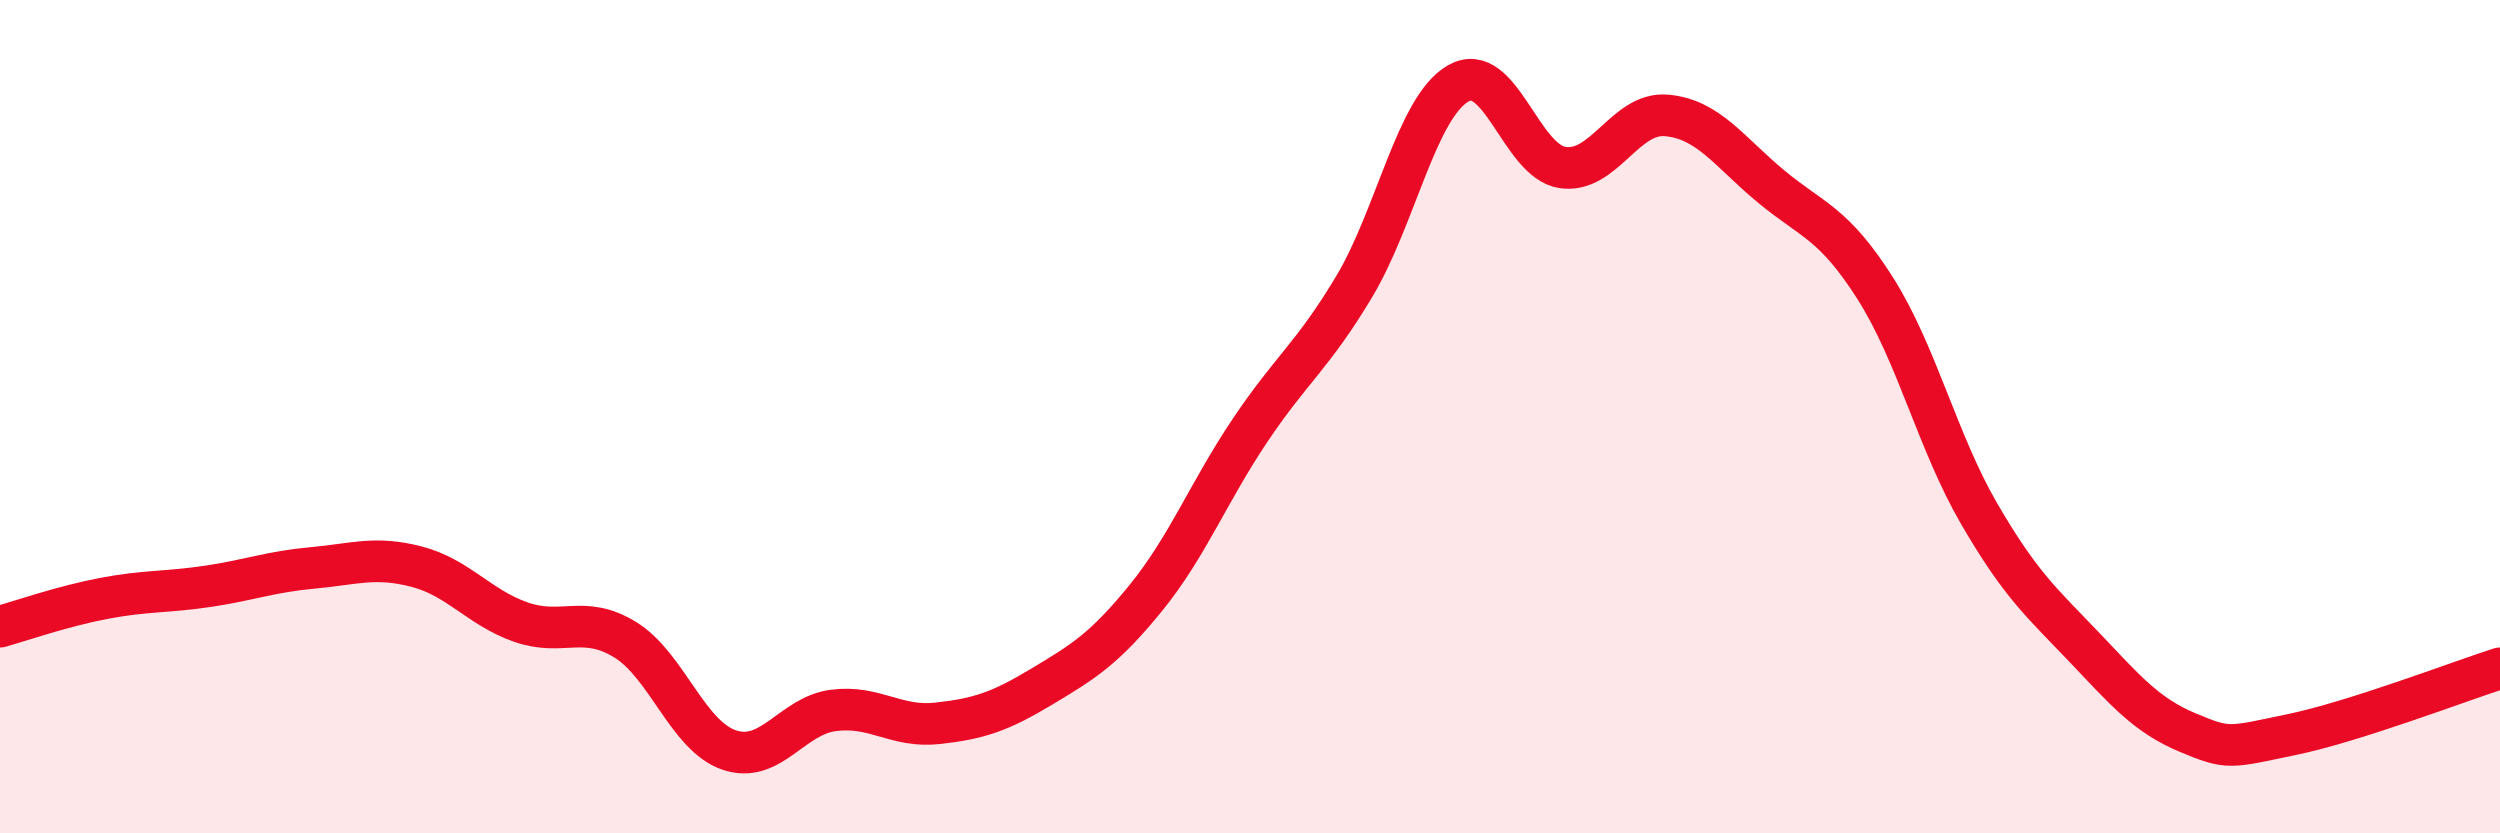
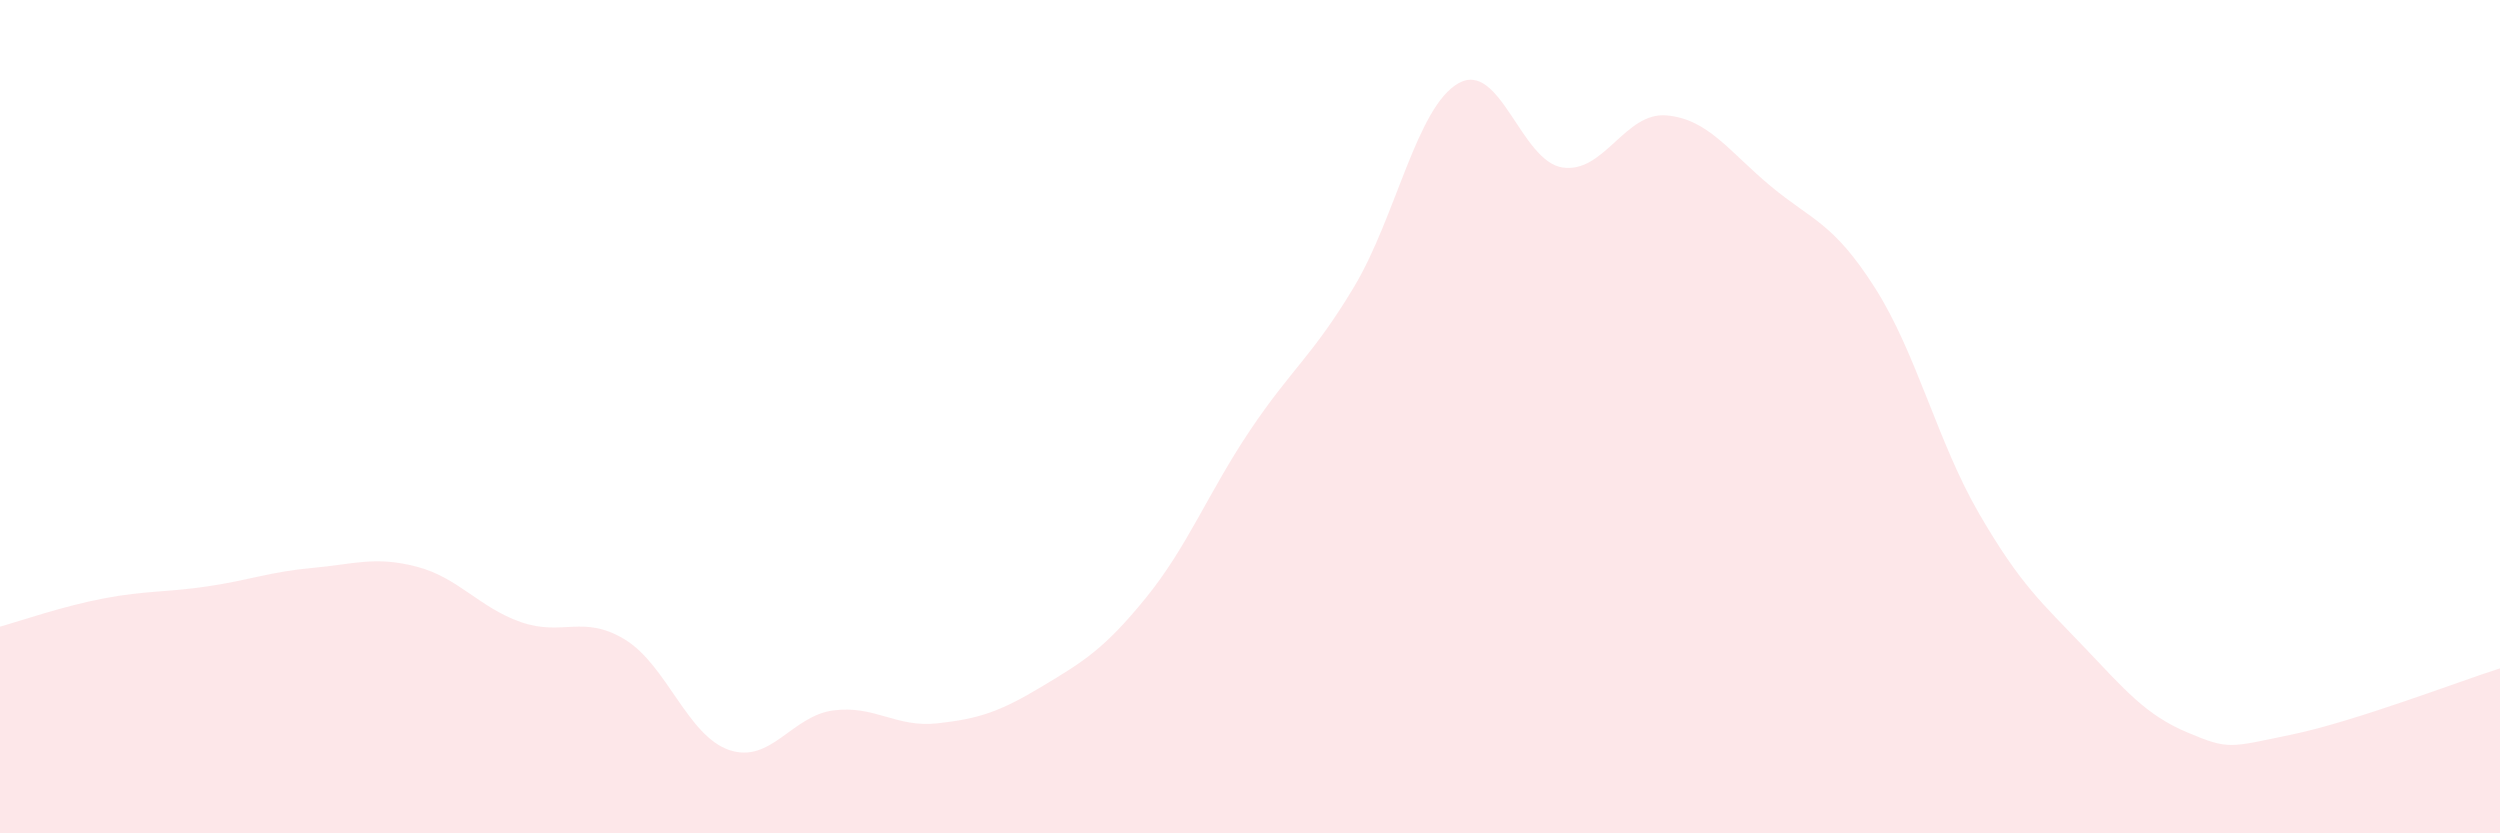
<svg xmlns="http://www.w3.org/2000/svg" width="60" height="20" viewBox="0 0 60 20">
  <path d="M 0,15.04 C 0.5,14.9 1.5,14.55 2.5,14.36 C 3.5,14.17 4,14.22 5,14.07 C 6,13.92 6.5,13.72 7.5,13.63 C 8.5,13.54 9,13.34 10,13.6 C 11,13.86 11.5,14.58 12.5,14.93 C 13.5,15.28 14,14.74 15,15.35 C 16,15.96 16.5,17.66 17.5,18 C 18.5,18.34 19,17.18 20,17.05 C 21,16.92 21.5,17.47 22.5,17.36 C 23.5,17.25 24,17.08 25,16.48 C 26,15.88 26.5,15.58 27.5,14.35 C 28.5,13.12 29,11.82 30,10.33 C 31,8.84 31.5,8.55 32.5,6.88 C 33.5,5.21 34,2.57 35,2 C 36,1.43 36.5,3.87 37.5,4.02 C 38.5,4.17 39,2.68 40,2.77 C 41,2.86 41.5,3.64 42.5,4.47 C 43.5,5.3 44,5.34 45,6.91 C 46,8.48 46.5,10.61 47.5,12.33 C 48.5,14.05 49,14.46 50,15.51 C 51,16.56 51.5,17.16 52.5,17.58 C 53.5,18 53.5,17.94 55,17.63 C 56.5,17.32 59,16.36 60,16.04L60 20L0 20Z" fill="#EB0A25" opacity="0.1" stroke-linecap="round" stroke-linejoin="round" />
-   <path d="M 0,15.04 C 0.5,14.9 1.5,14.55 2.5,14.36 C 3.5,14.17 4,14.22 5,14.07 C 6,13.92 6.5,13.72 7.5,13.63 C 8.5,13.54 9,13.34 10,13.6 C 11,13.86 11.5,14.58 12.5,14.93 C 13.5,15.28 14,14.74 15,15.35 C 16,15.96 16.5,17.66 17.5,18 C 18.5,18.34 19,17.18 20,17.05 C 21,16.92 21.5,17.47 22.5,17.36 C 23.5,17.25 24,17.08 25,16.48 C 26,15.88 26.5,15.58 27.5,14.35 C 28.5,13.12 29,11.82 30,10.33 C 31,8.84 31.5,8.55 32.5,6.88 C 33.5,5.21 34,2.57 35,2 C 36,1.43 36.5,3.87 37.5,4.02 C 38.5,4.17 39,2.68 40,2.77 C 41,2.86 41.5,3.64 42.5,4.47 C 43.5,5.3 44,5.34 45,6.91 C 46,8.48 46.5,10.61 47.5,12.33 C 48.5,14.05 49,14.46 50,15.51 C 51,16.56 51.5,17.16 52.5,17.58 C 53.5,18 53.5,17.94 55,17.63 C 56.5,17.32 59,16.36 60,16.04" stroke="#EB0A25" stroke-width="1" fill="none" stroke-linecap="round" stroke-linejoin="round" />
</svg>